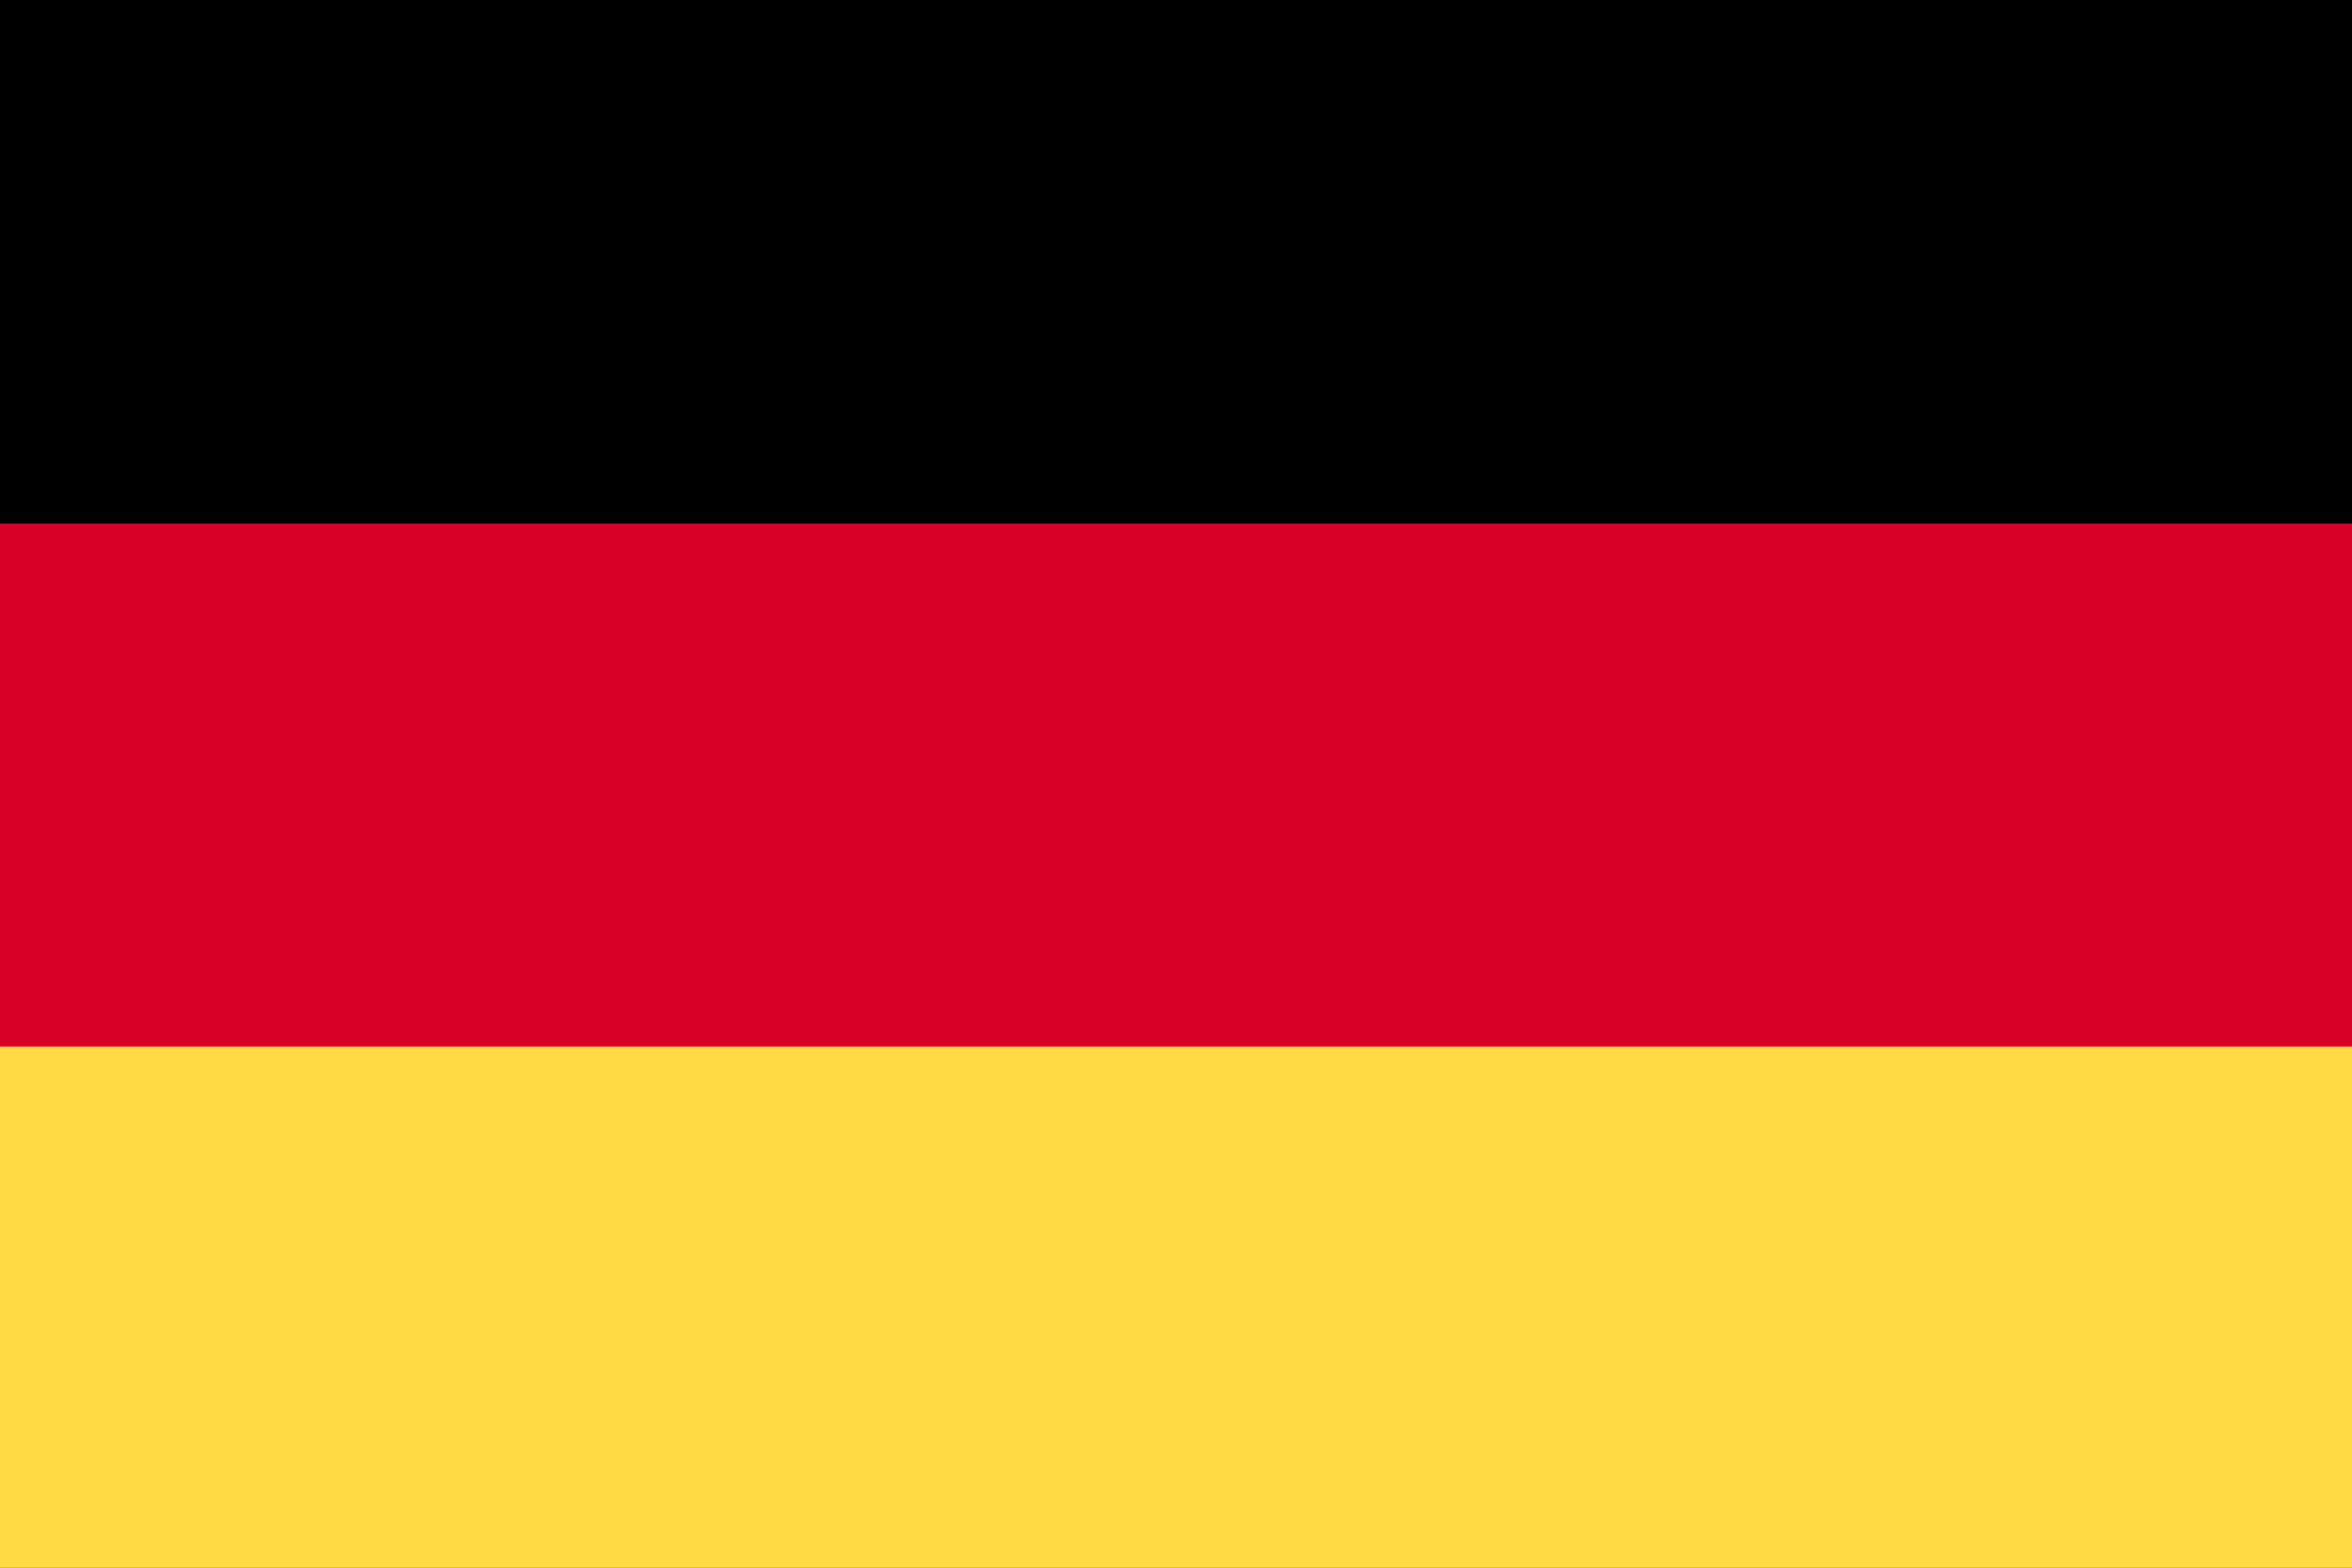
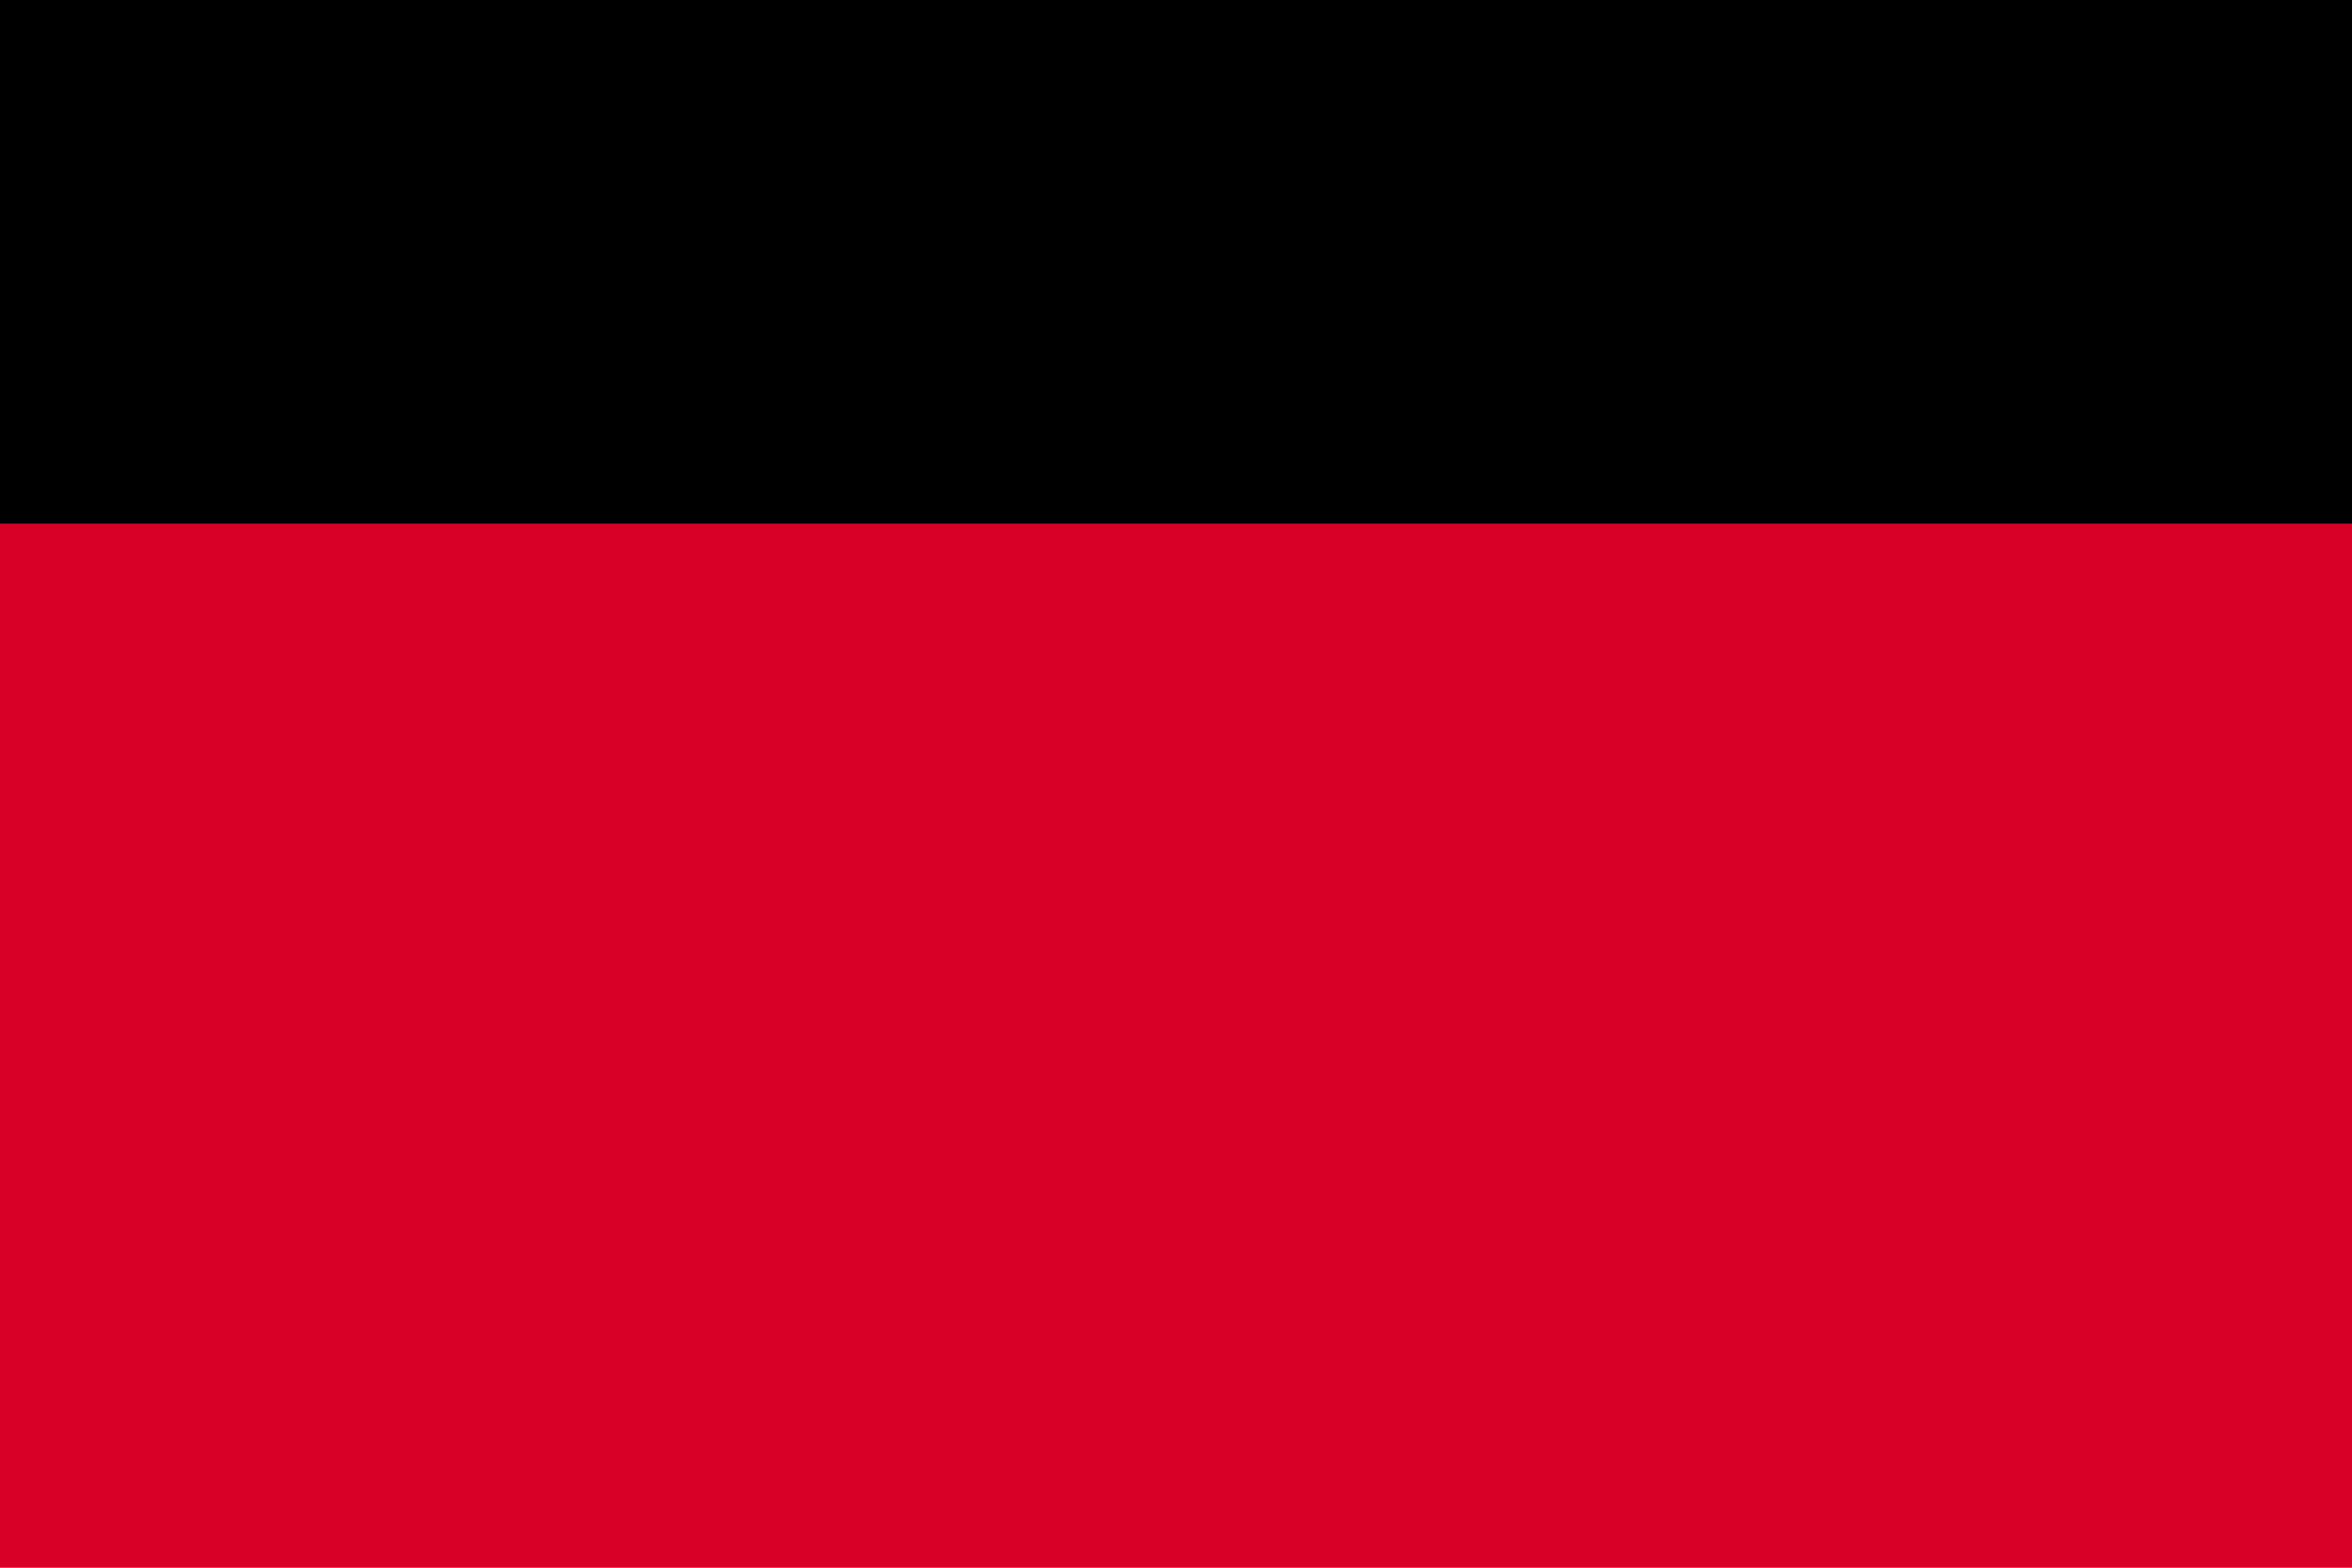
<svg xmlns="http://www.w3.org/2000/svg" xmlns:ns1="http://www.inkscape.org/namespaces/inkscape" xmlns:ns2="http://sodipodi.sourceforge.net/DTD/sodipodi-0.dtd" width="12.7mm" height="8.467mm" viewBox="0 0 12.7 8.467" version="1.1" id="svg1" ns1:version="1.3.2 (091e20e, 2023-11-25, custom)" ns2:docname="DE.svg">
  <title id="title3">SVG National Flags with ID ISO 3166-1 Alpha 2 and 3</title>
  <defs id="defs1" />
  <g ns1:label="Calque 1" ns1:groupmode="layer" id="layer1" transform="translate(-179.995,-193.775)">
    <g id="use552" transform="matrix(0.265,0,0,0.265,179.995,193.775)">
      <rect width="48" height="32" fill="#d80027" id="rect7" x="0" y="0" />
      <rect width="48" height="10.67" id="rect8" x="0" y="0" />
-       <rect y="21.33" width="48" height="10.67" fill="#ffda44" id="rect9" x="0" />
    </g>
  </g>
</svg>